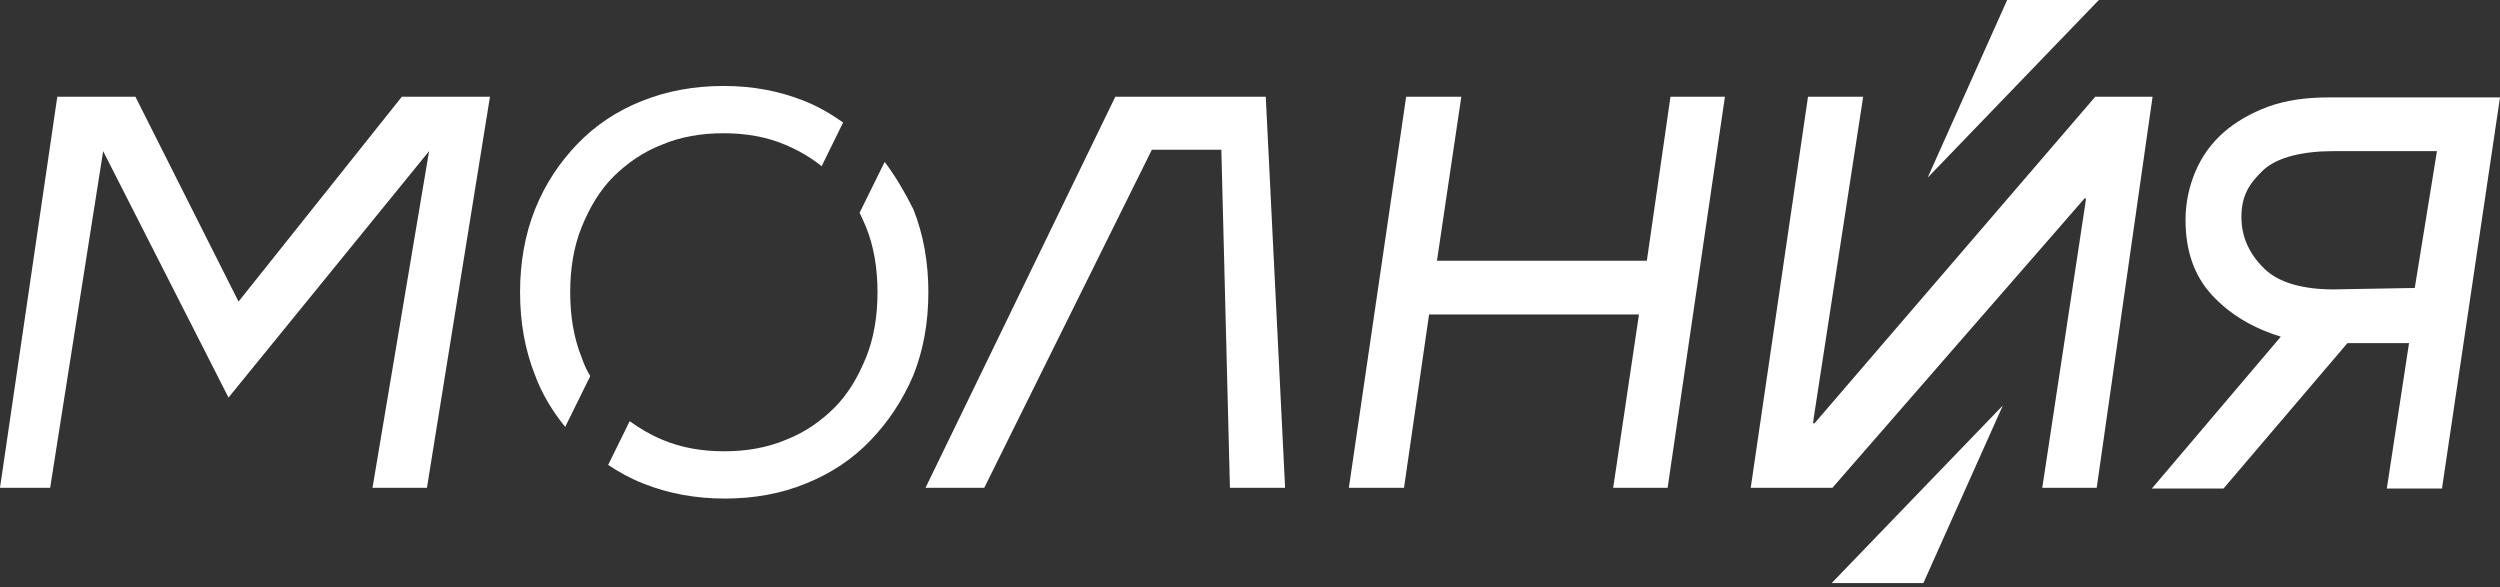
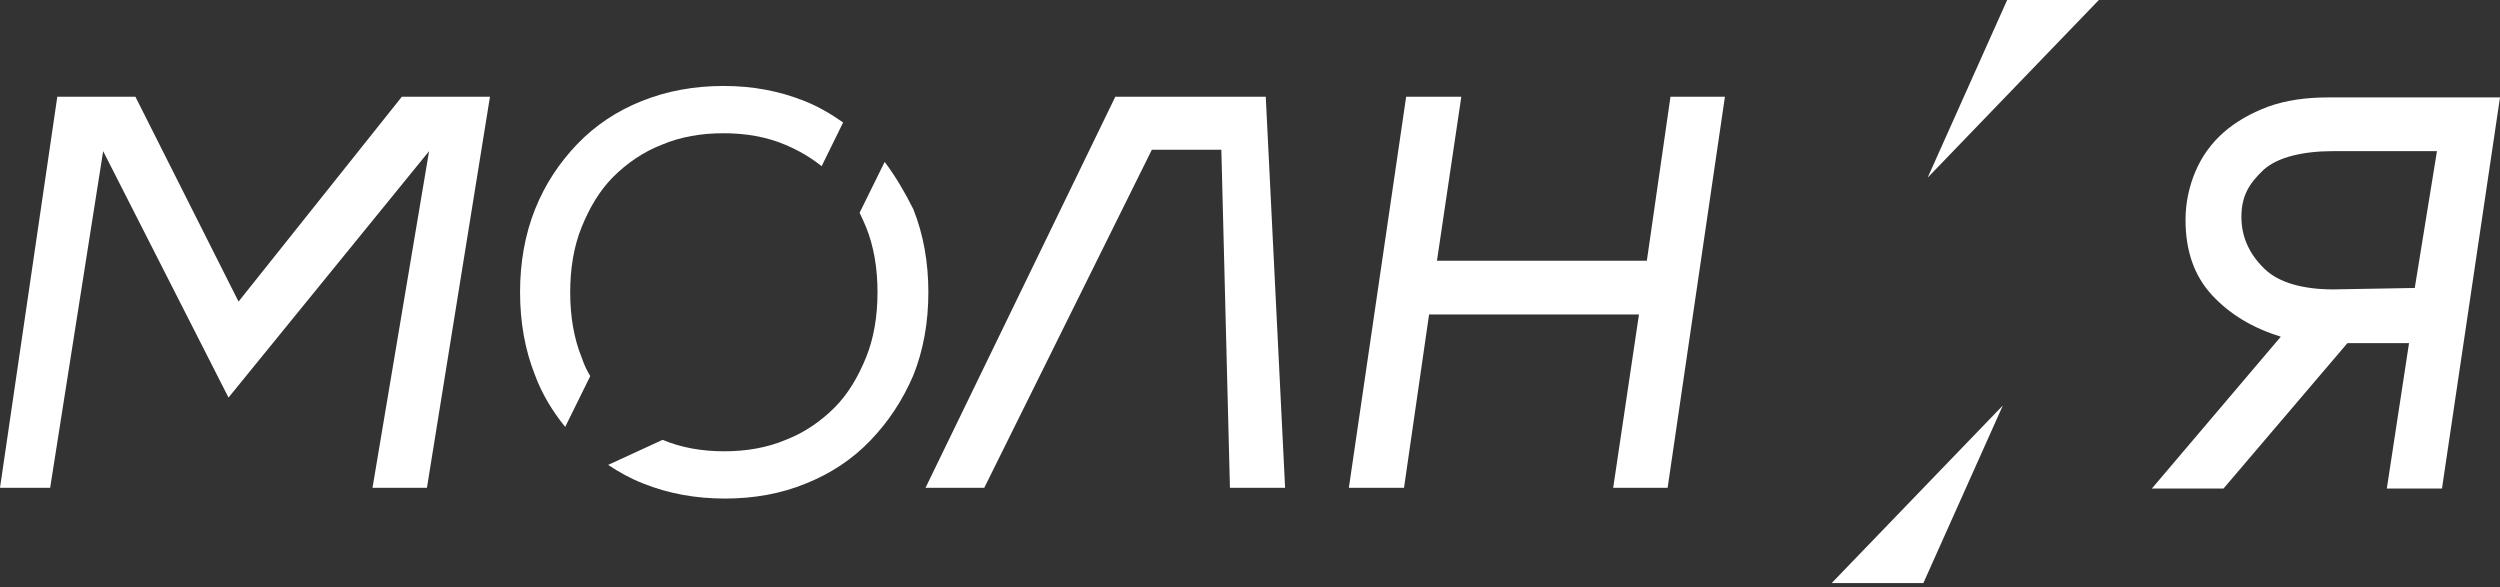
<svg xmlns="http://www.w3.org/2000/svg" width="349" height="82" viewBox="0 0 349 82" fill="none">
  <rect x="0" y="0" width="349" height="82" fill="#333333" stroke="none" />
  <g clip-path="url(#clip0_497_8560)">
    <path d="M155.7 13.5H176.7L179.4 68.1H171.7L170.5 20.9H160.8L137.4 68.1H129.2L155.7 13.5Z" fill="white" />
    <path d="M8 13.5H18.9L33.3 42.1L56.1 13.5H68.4L59.6 68.1H52L59.9 21.1L31.9 55.5L14.4 21.1L7 68.1H0L8 13.5Z" fill="white" />
    <path d="M196.3 13.5H204L200.6 36.4H229.9L233.2 13.5H240.8L232.8 68.1H225.2L228.8 43.9H199.5L196 68.1H188.3L196.3 13.5Z" fill="white" />
-     <path d="M252.4 13.5H260.1L253.2 58.3L253.1 59.1H253.3L292.5 13.5H300.5L292.7 68.1H285.1L291.1 28.5L291.2 27.7H291L255.8 68.1H244.4L252.4 13.5Z" fill="white" />
    <path d="M318.4 47C314.5 45.8 311.3 43.9 308.8 41.2C306.3 38.5 305.1 35 305.1 30.7C305.1 28.3 305.6 26 306.5 23.9C307.4 21.8 308.7 20 310.4 18.5C312.1 17 314.2 15.8 316.6 14.9C319.1 14 321.9 13.6 325 13.6H349L340.9 68.2H333.2L336.3 47.9H327.7L310.4 68.2H300.4L318.4 47ZM337.1 40.2L340.2 21.1H325.7C321.6 21.1 318 21.9 316 23.7C314 25.6 312.9 27.3 312.9 30.3C312.9 33.3 314.2 35.7 316.2 37.6C318.2 39.5 321.6 40.4 325.7 40.4L337.1 40.2Z" fill="white" />
    <path d="M279.6 56.6L268.5 81.4H255.7L279.6 56.6Z" fill="white" />
    <path d="M269.1 24.8L280.2 0H293L269.1 24.8Z" fill="white" />
-     <path d="M123.5 22.6L120 29.7C120.3 30.3 120.6 31 120.9 31.7C122 34.4 122.5 37.5 122.5 40.8C122.5 44.1 122 47.2 120.9 49.9C119.8 52.6 118.4 55 116.5 56.9C114.6 58.8 112.3 60.4 109.7 61.4C107.1 62.5 104.2 63 101.1 63C98 63 95.1 62.5 92.5 61.4C90.8 60.7 89.3 59.8 87.9 58.8L84.9 64.9C86.4 65.9 88 66.8 89.8 67.5C93.3 68.9 97.1 69.6 101.2 69.6C105.3 69.6 109.1 68.9 112.5 67.5C116 66.1 119 64.1 121.5 61.5C124 58.9 126 55.9 127.5 52.4C128.9 48.9 129.6 45 129.6 40.8C129.6 36.6 128.9 32.7 127.5 29.2C126.3 26.8 125 24.6 123.5 22.6Z" fill="white" />
+     <path d="M123.5 22.6L120 29.7C120.3 30.3 120.6 31 120.9 31.7C122 34.4 122.5 37.5 122.5 40.8C122.5 44.1 122 47.2 120.9 49.9C119.8 52.6 118.4 55 116.5 56.9C114.6 58.8 112.3 60.4 109.7 61.4C107.1 62.5 104.2 63 101.1 63C98 63 95.1 62.5 92.5 61.4L84.9 64.9C86.4 65.9 88 66.8 89.8 67.5C93.3 68.9 97.1 69.6 101.2 69.6C105.3 69.6 109.1 68.9 112.5 67.5C116 66.1 119 64.1 121.5 61.5C124 58.9 126 55.9 127.5 52.4C128.9 48.9 129.6 45 129.6 40.8C129.6 36.6 128.9 32.7 127.5 29.2C126.3 26.8 125 24.6 123.5 22.6Z" fill="white" />
    <path d="M78.9 59.6L82.4 52.5C81.9 51.7 81.5 50.8 81.2 49.9C80.1 47.2 79.6 44.1 79.6 40.8C79.6 37.5 80.1 34.4 81.2 31.7C82.3 29 83.7 26.6 85.6 24.7C87.5 22.8 89.8 21.2 92.4 20.2C95 19.1 97.9 18.6 101 18.6C104.1 18.6 107 19.1 109.6 20.2C111.5 21 113.2 22 114.7 23.2L117.7 17.1C116 15.9 114.3 14.9 112.3 14.1C108.8 12.7 105.1 12 101 12C96.9 12 93.1 12.7 89.6 14.1C86.1 15.5 83.1 17.5 80.6 20.1C78.1 22.7 76.1 25.7 74.7 29.2C73.3 32.7 72.6 36.6 72.6 40.8C72.6 45 73.3 48.9 74.7 52.4C75.7 55.1 77.2 57.5 78.9 59.6Z" fill="white" />
  </g>
  <defs>
    <clipPath id="clip0_497_8560">
      <rect width="349" height="81.5" fill="white" />
    </clipPath>
  </defs>
</svg>